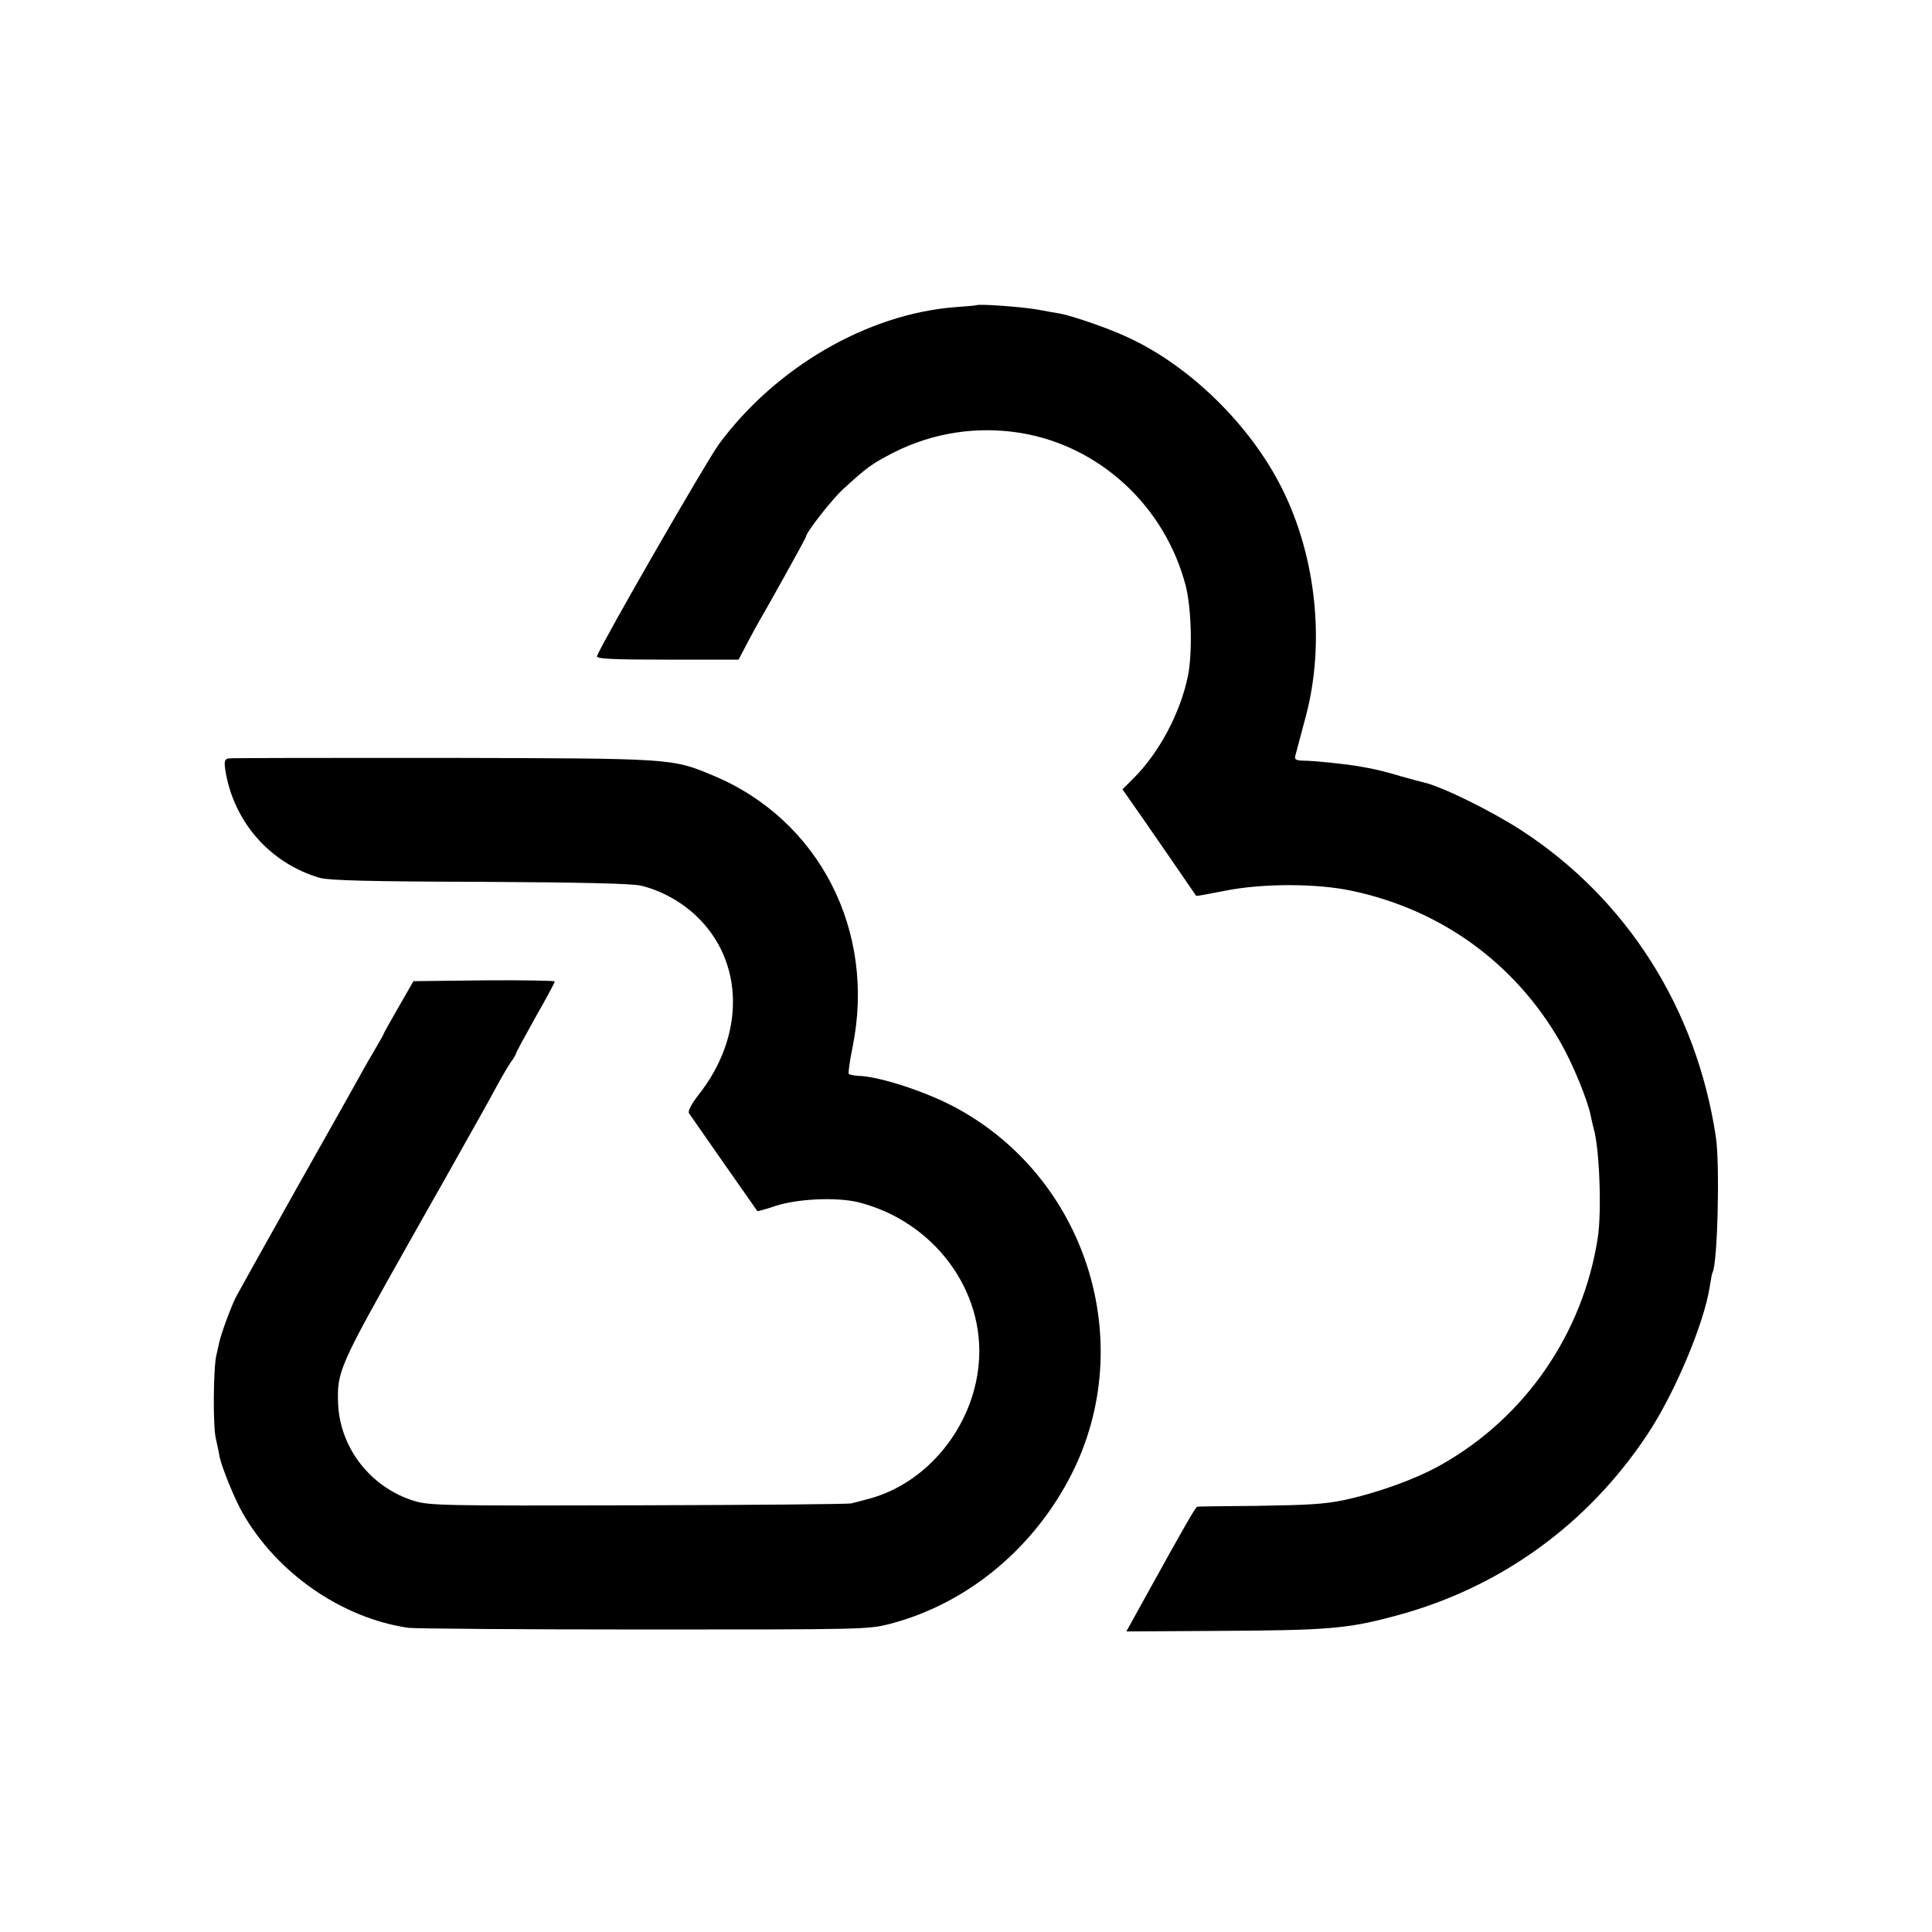
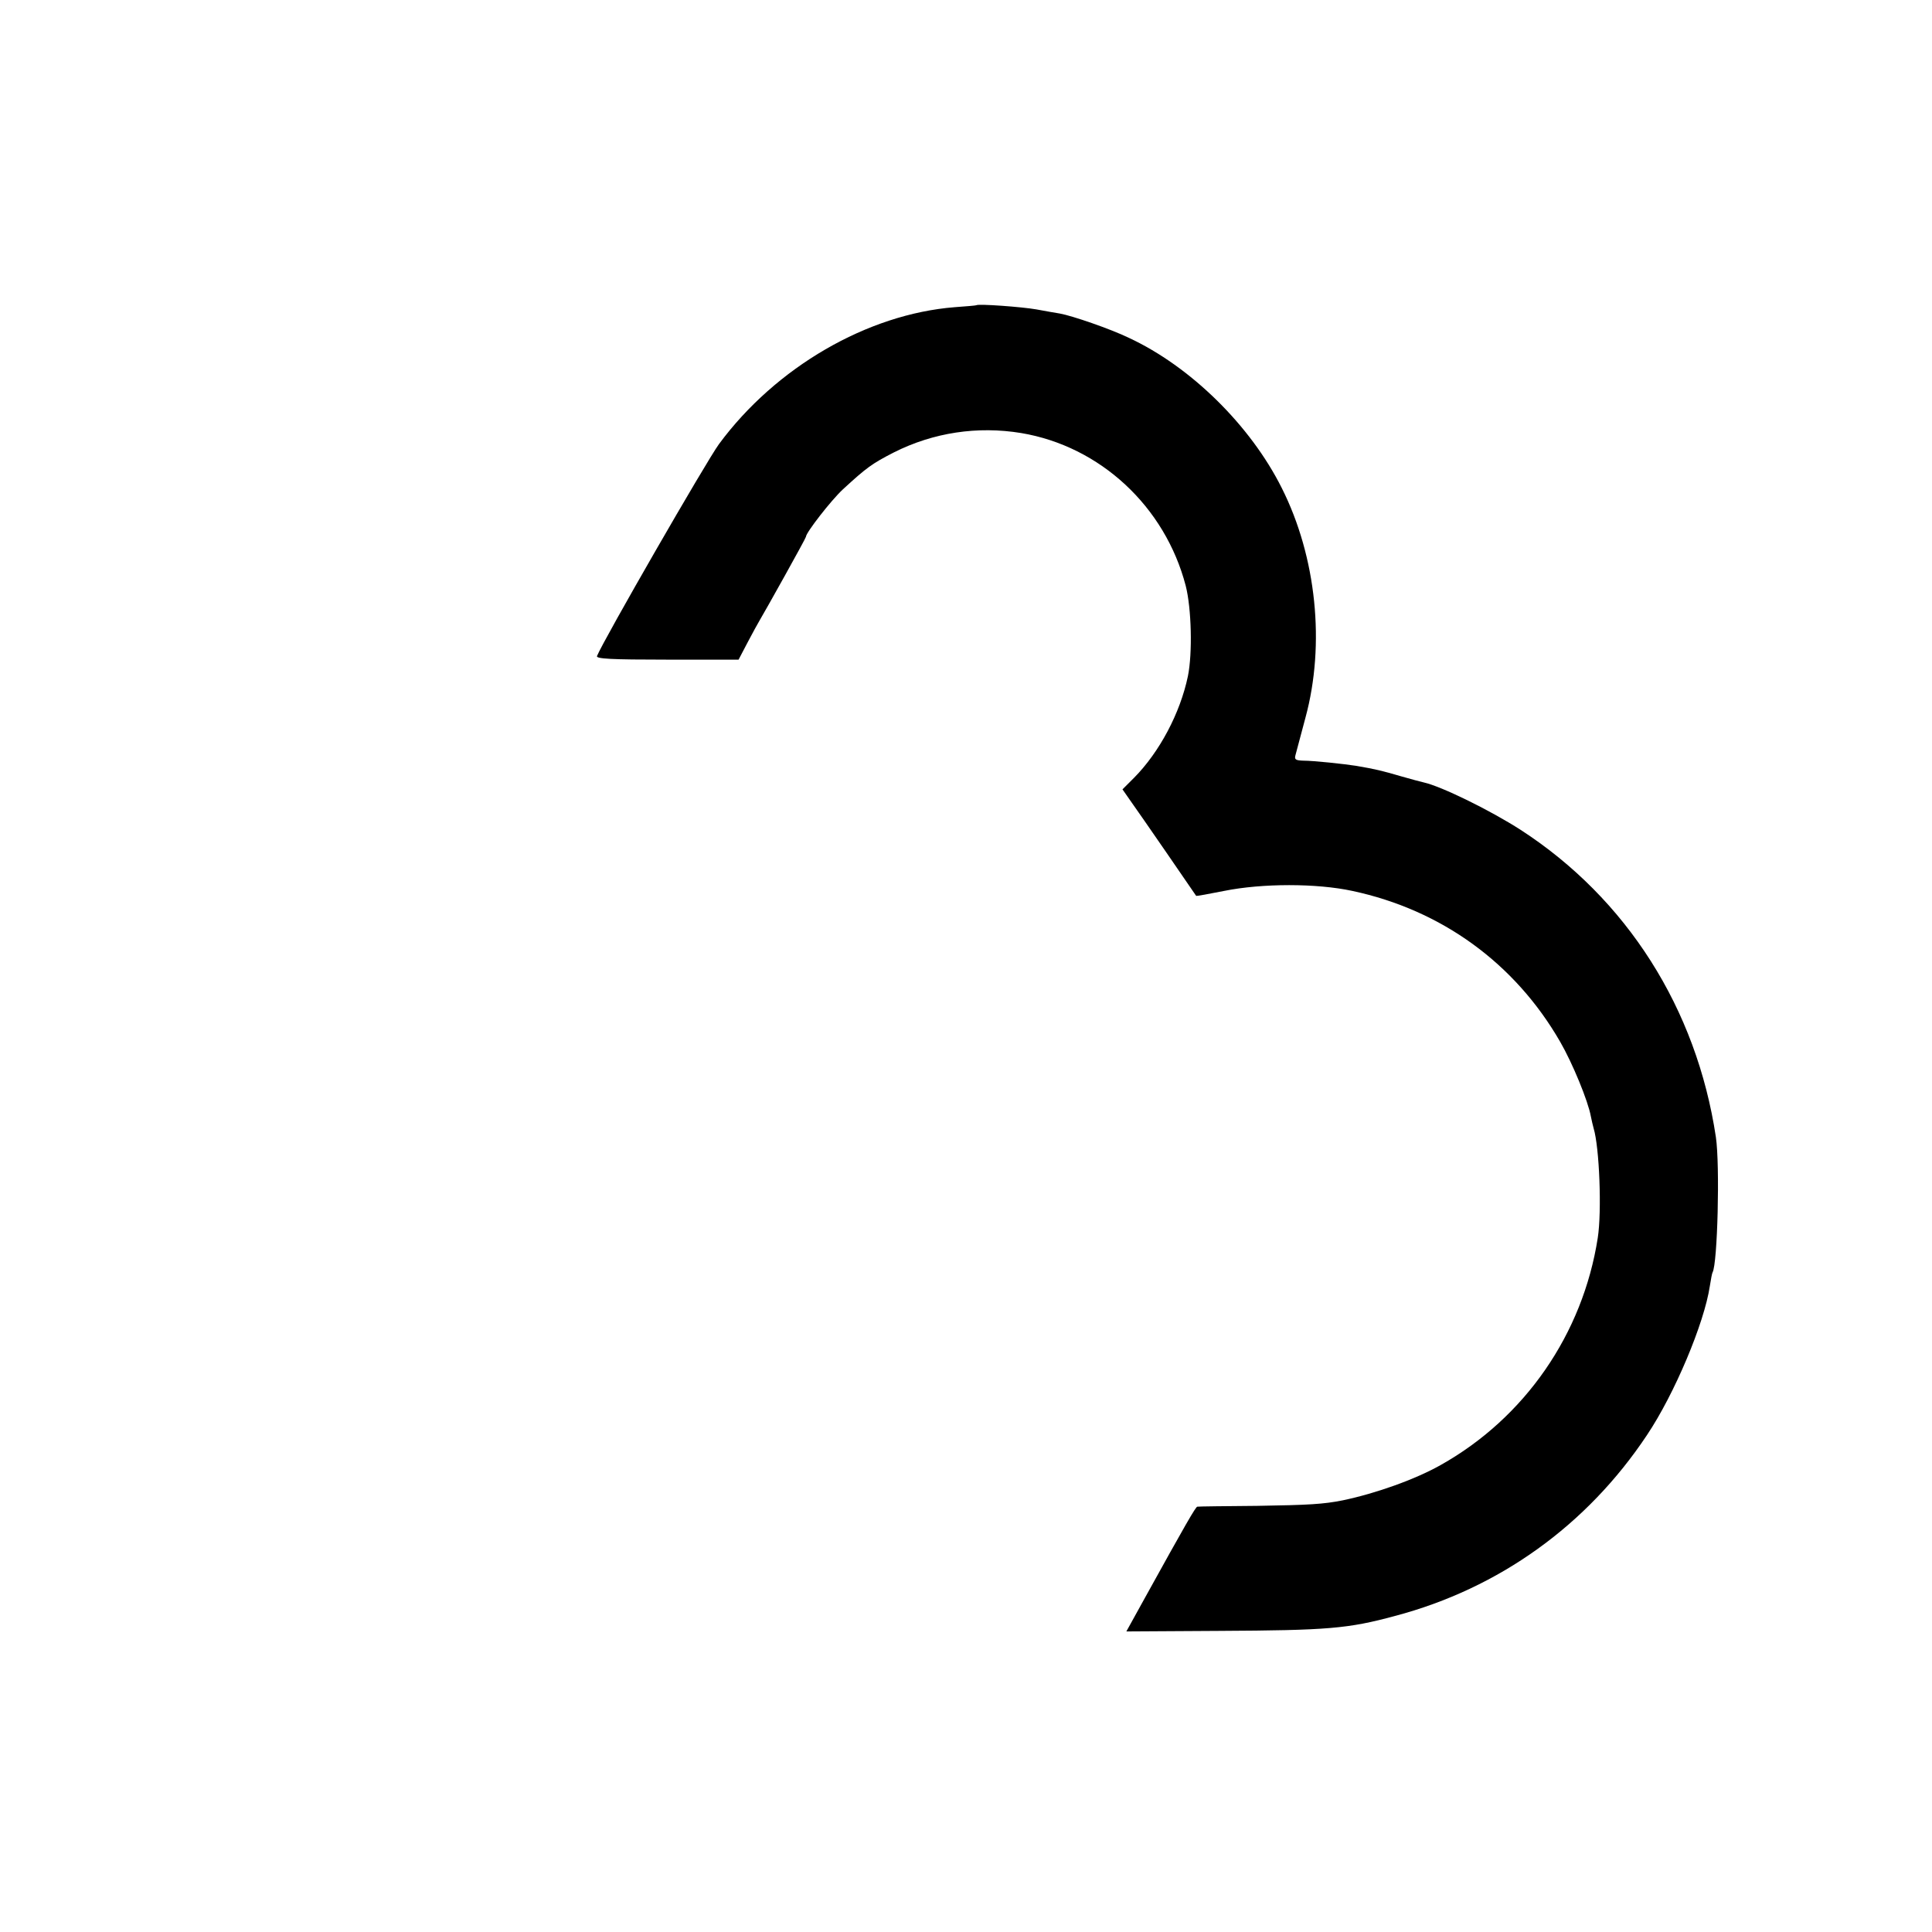
<svg xmlns="http://www.w3.org/2000/svg" version="1.0" width="700pt" height="700pt" viewBox="0 0 700 700" preserveAspectRatio="xMidYMid meet">
  <g transform="translate(0,700) scale(0.1,-0.1)" fill="#000000" stroke="none">
    <path d="M3537 5894 c-1 -1 -36 -4 -78 -7 -316 -25 -648 -217 -854 -496 -46 -63 -418 -709 -442 -768 -4 -10 51 -13 254 -13 l259 0 33 63 c18 34 37 69 42 77 21 35 169 300 169 305 0 15 91 132 134 172 86 79 105 93 185 134 143 72 303 96 461 70 286 -48 521 -266 596 -553 21 -82 25 -245 8 -328 -28 -134 -103 -275 -195 -368 l-42 -42 30 -43 c31 -43 236 -341 237 -343 1 -1 46 7 101 18 138 28 336 28 465 0 323 -69 589 -262 753 -547 44 -76 101 -214 111 -270 3 -14 7 -33 10 -43 21 -69 30 -301 15 -397 -54 -348 -264 -652 -569 -823 -92 -52 -235 -103 -355 -128 -70 -14 -123 -17 -310 -20 -115 -1 -213 -2 -217 -3 -6 -1 -42 -63 -189 -329 l-68 -123 337 2 c393 2 466 8 636 54 378 100 696 329 913 655 100 149 208 406 228 540 4 25 8 47 10 50 18 31 27 388 12 490 -70 466 -323 864 -707 1113 -112 72 -288 158 -351 172 -9 2 -47 12 -85 23 -65 19 -89 25 -159 37 -44 7 -155 19 -193 19 -28 1 -33 4 -28 21 3 11 19 72 36 135 72 265 40 582 -86 832 -113 226 -330 440 -554 544 -66 32 -205 80 -250 88 -14 2 -52 9 -85 15 -51 9 -211 21 -218 15z" />
-     <path d="M827 4252 c-13 -3 -15 -11 -11 -40 29 -189 163 -341 344 -393 34 -9 181 -13 580 -14 364 -2 550 -6 583 -14 70 -17 143 -56 198 -108 176 -165 180 -436 9 -651 -24 -31 -38 -57 -34 -65 8 -12 244 -350 248 -355 2 -1 32 7 67 19 80 26 221 32 299 13 274 -69 461 -321 436 -587 -21 -228 -186 -430 -396 -487 -25 -7 -54 -14 -65 -17 -11 -3 -359 -6 -773 -7 -704 -2 -757 -1 -812 16 -157 49 -268 191 -275 352 -4 117 2 132 258 586 11 19 69 123 130 230 137 244 147 261 187 335 18 33 41 72 51 87 11 14 19 29 19 32 0 3 32 62 70 130 39 68 70 126 70 130 0 3 -115 5 -256 4 l-256 -3 -54 -94 c-30 -52 -54 -95 -54 -97 0 -2 -13 -25 -29 -52 -15 -26 -41 -70 -56 -98 -15 -27 -118 -211 -230 -409 -111 -198 -210 -375 -220 -394 -18 -36 -54 -133 -61 -166 -2 -11 -7 -31 -10 -45 -11 -44 -13 -257 -2 -302 5 -23 12 -54 14 -68 8 -37 53 -149 82 -200 124 -219 360 -383 602 -418 25 -3 410 -6 855 -6 799 0 811 0 892 21 269 71 504 260 643 518 259 479 77 1087 -402 1349 -107 59 -281 116 -358 118 -17 1 -33 4 -35 8 -2 3 4 47 14 96 86 421 -121 824 -505 984 -151 63 -143 62 -980 64 -418 0 -768 0 -777 -2z" />
  </g>
</svg>